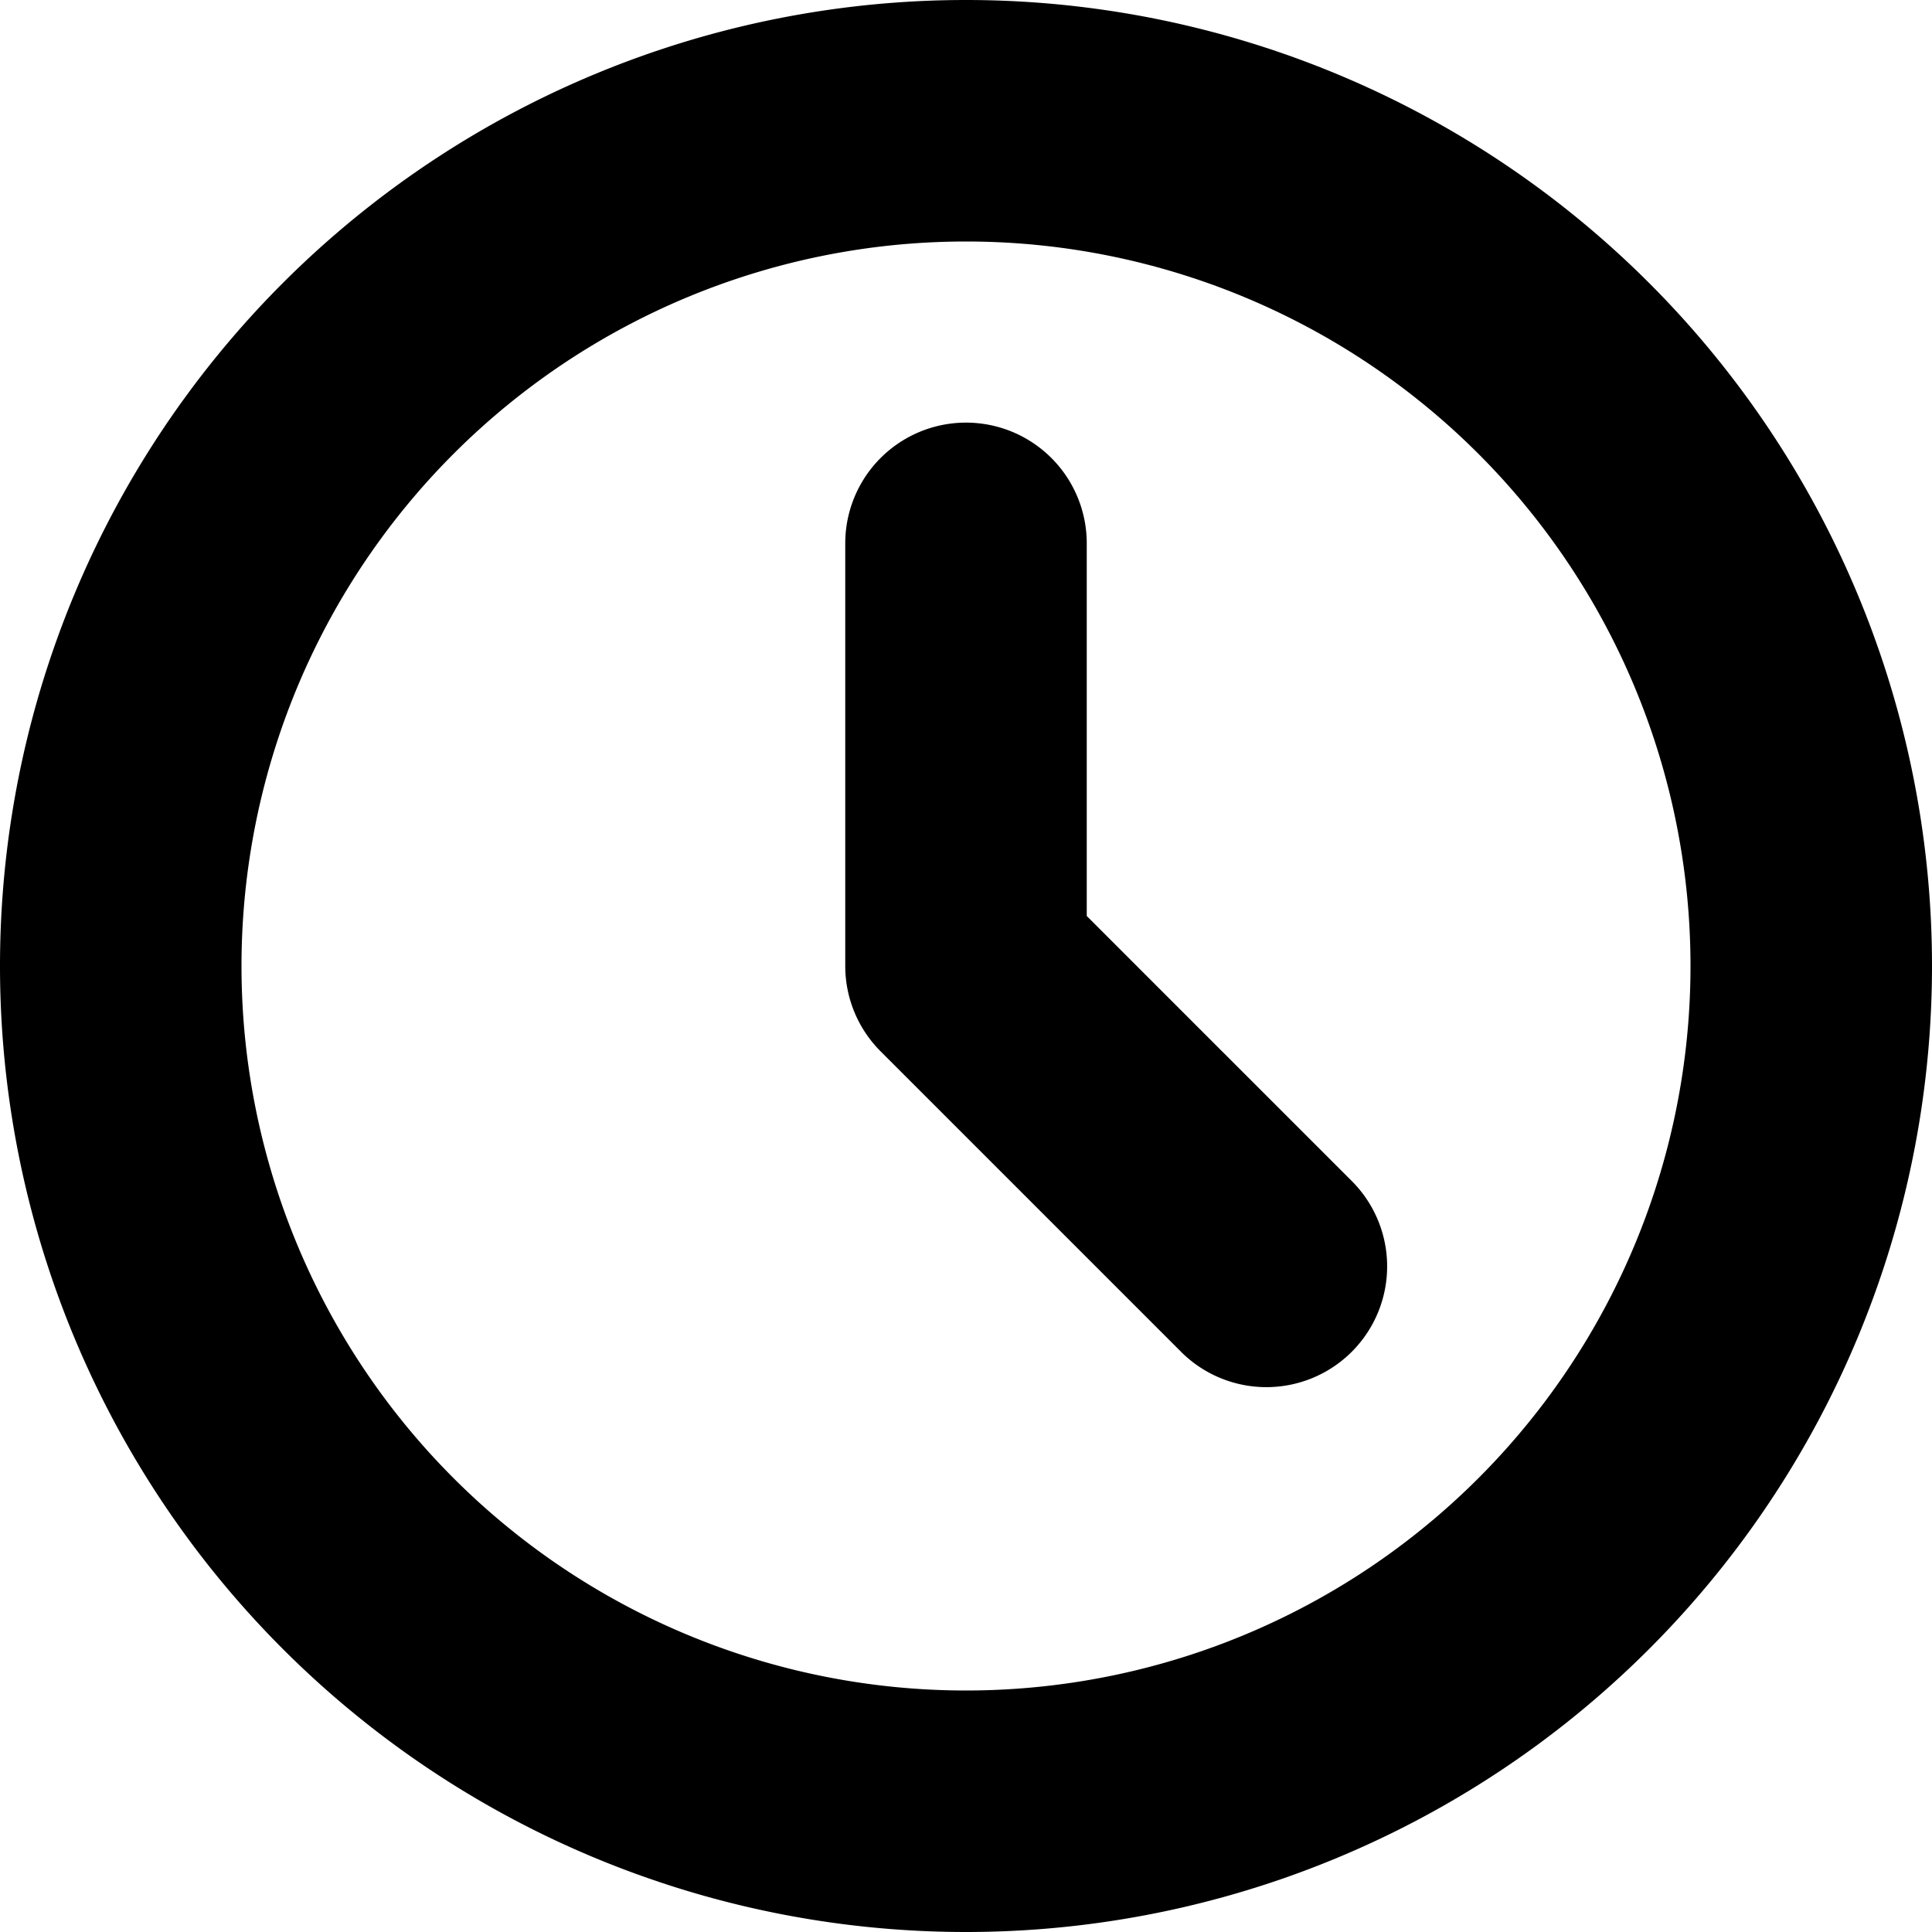
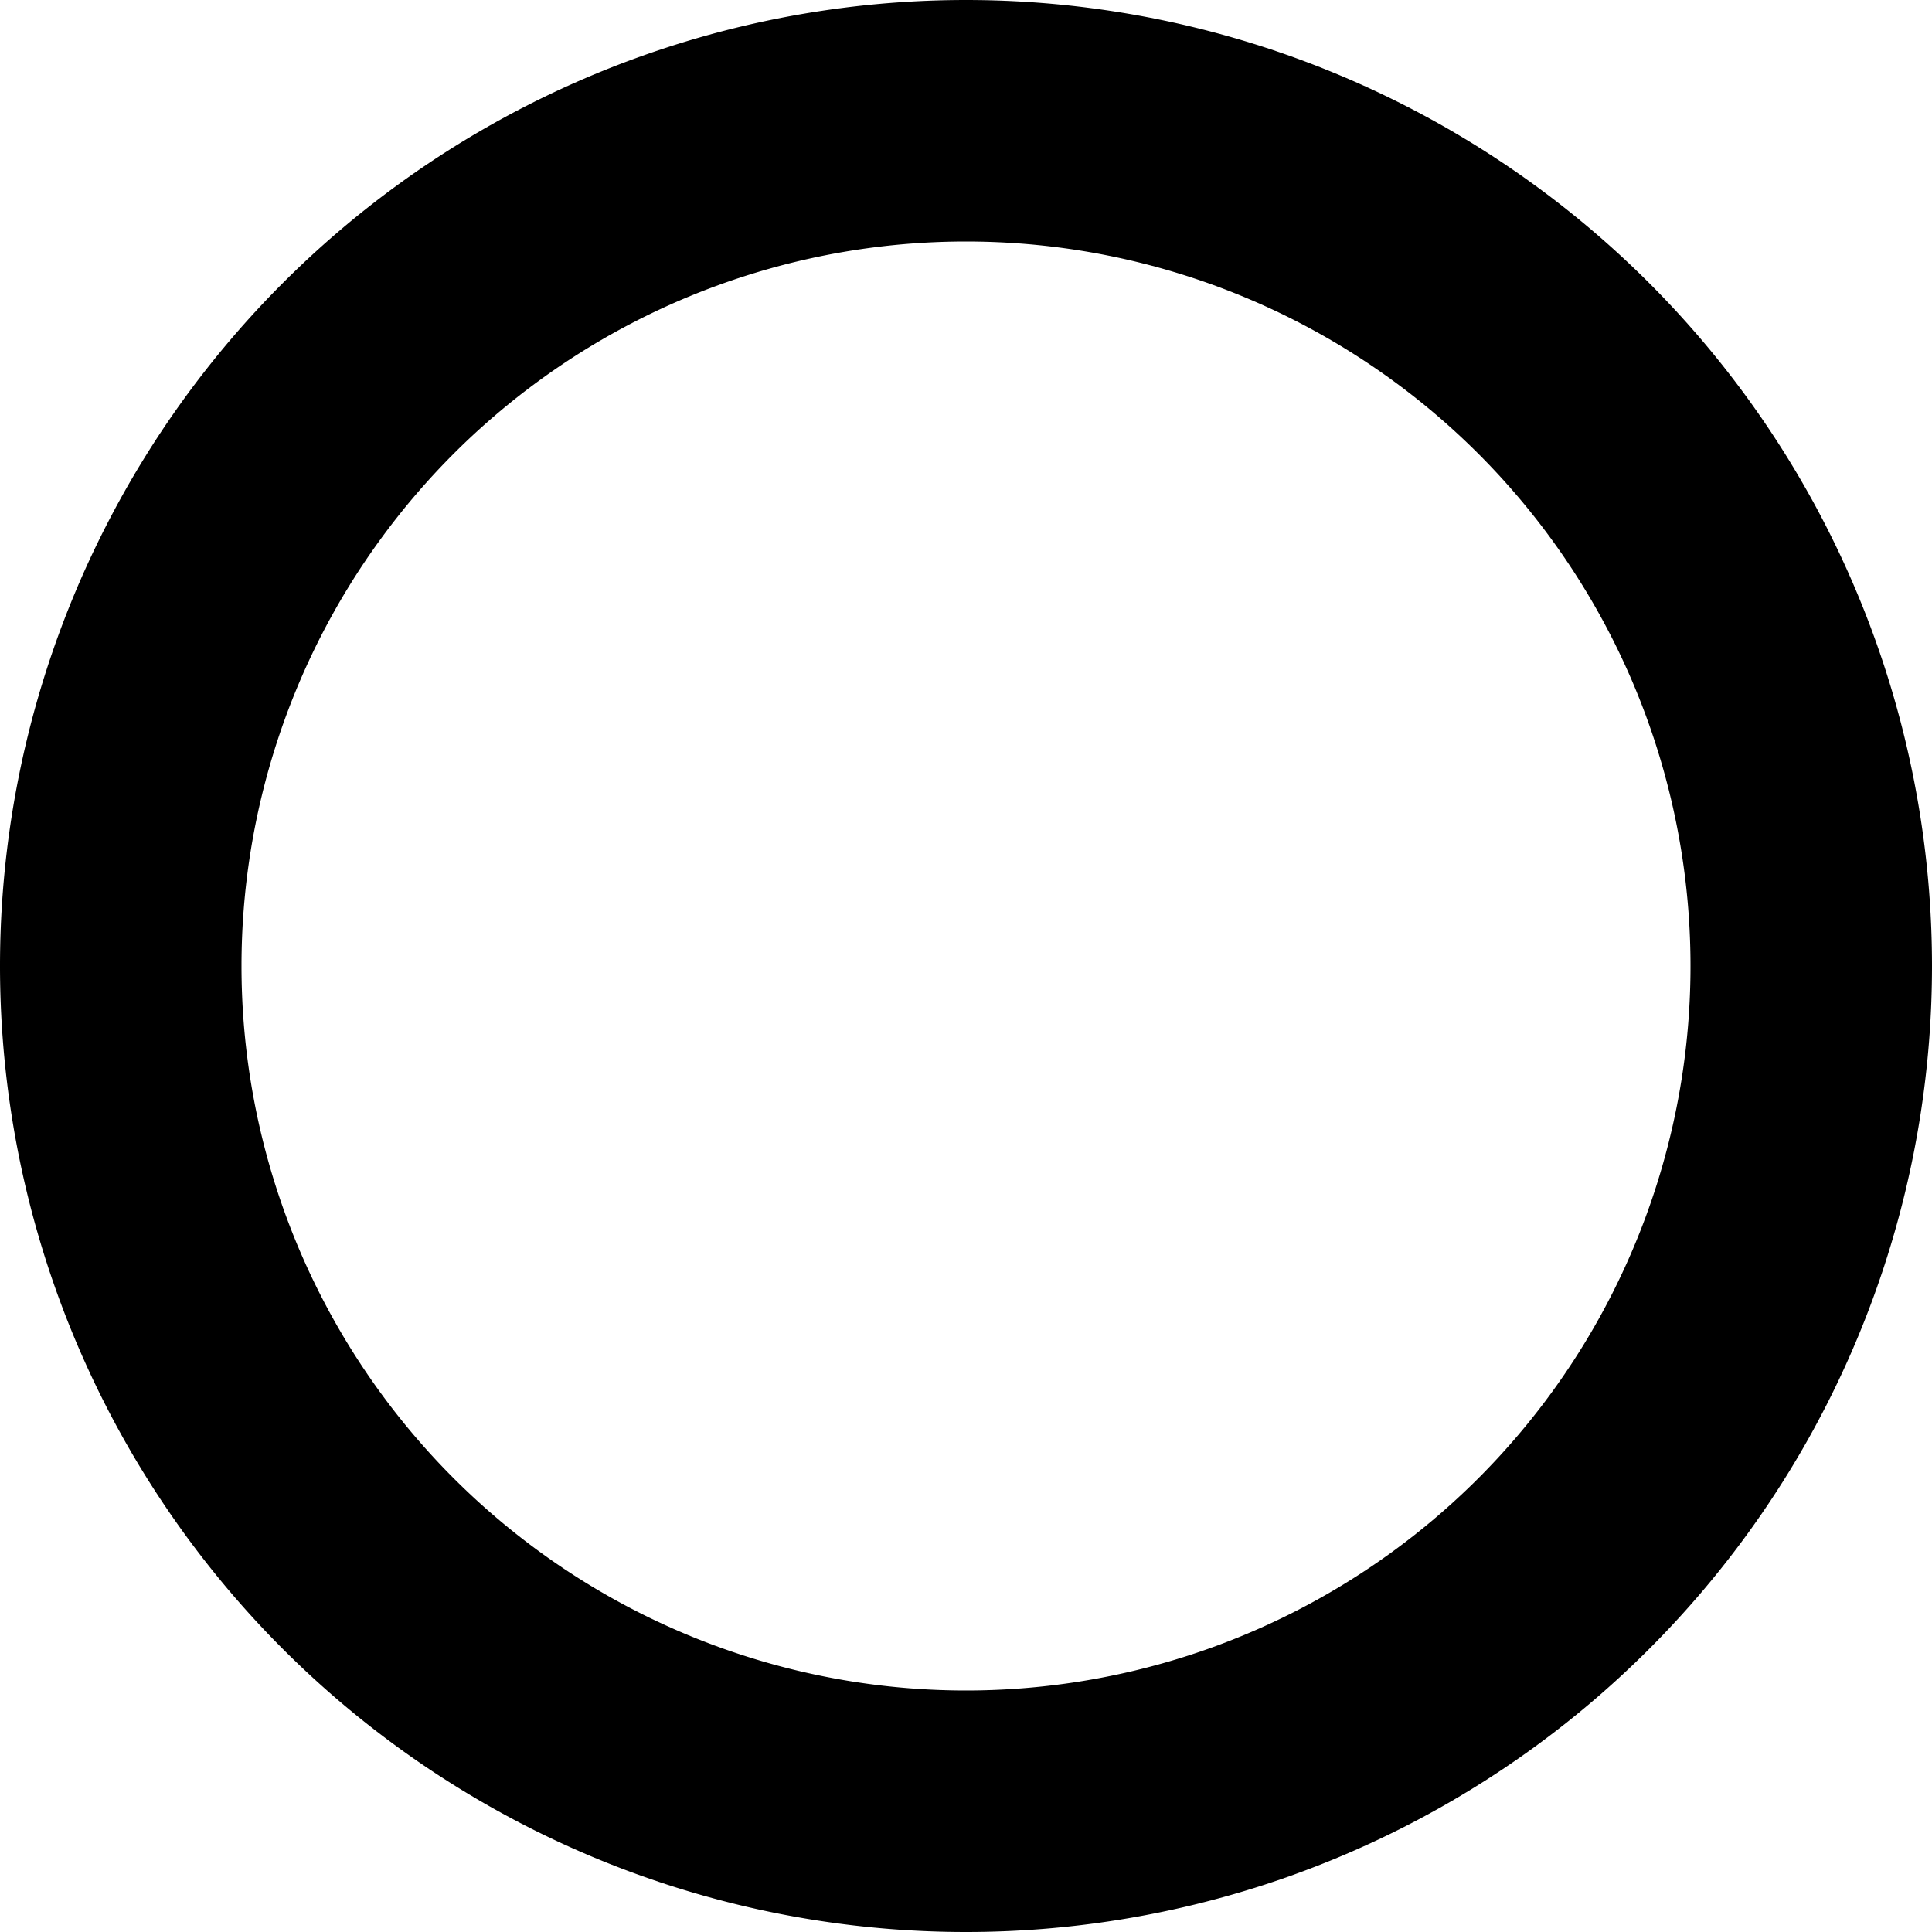
<svg xmlns="http://www.w3.org/2000/svg" width="16" height="16" viewBox="0 0 16 16">
-   <path d="M9 4.5a1 1 0 1 0-2 0V8a1 1 0 0 0 .293.707l2.5 2.5a1 1 0 0 0 1.414-1.414L9 7.586V4.5Z" />
  <path fill-rule="evenodd" clip-rule="evenodd" d="M8 0a8 8 0 1 0 0 16A8 8 0 0 0 8 0ZM2 8a6 6 0 1 1 12 0A6 6 0 0 1 2 8Z" />
</svg>